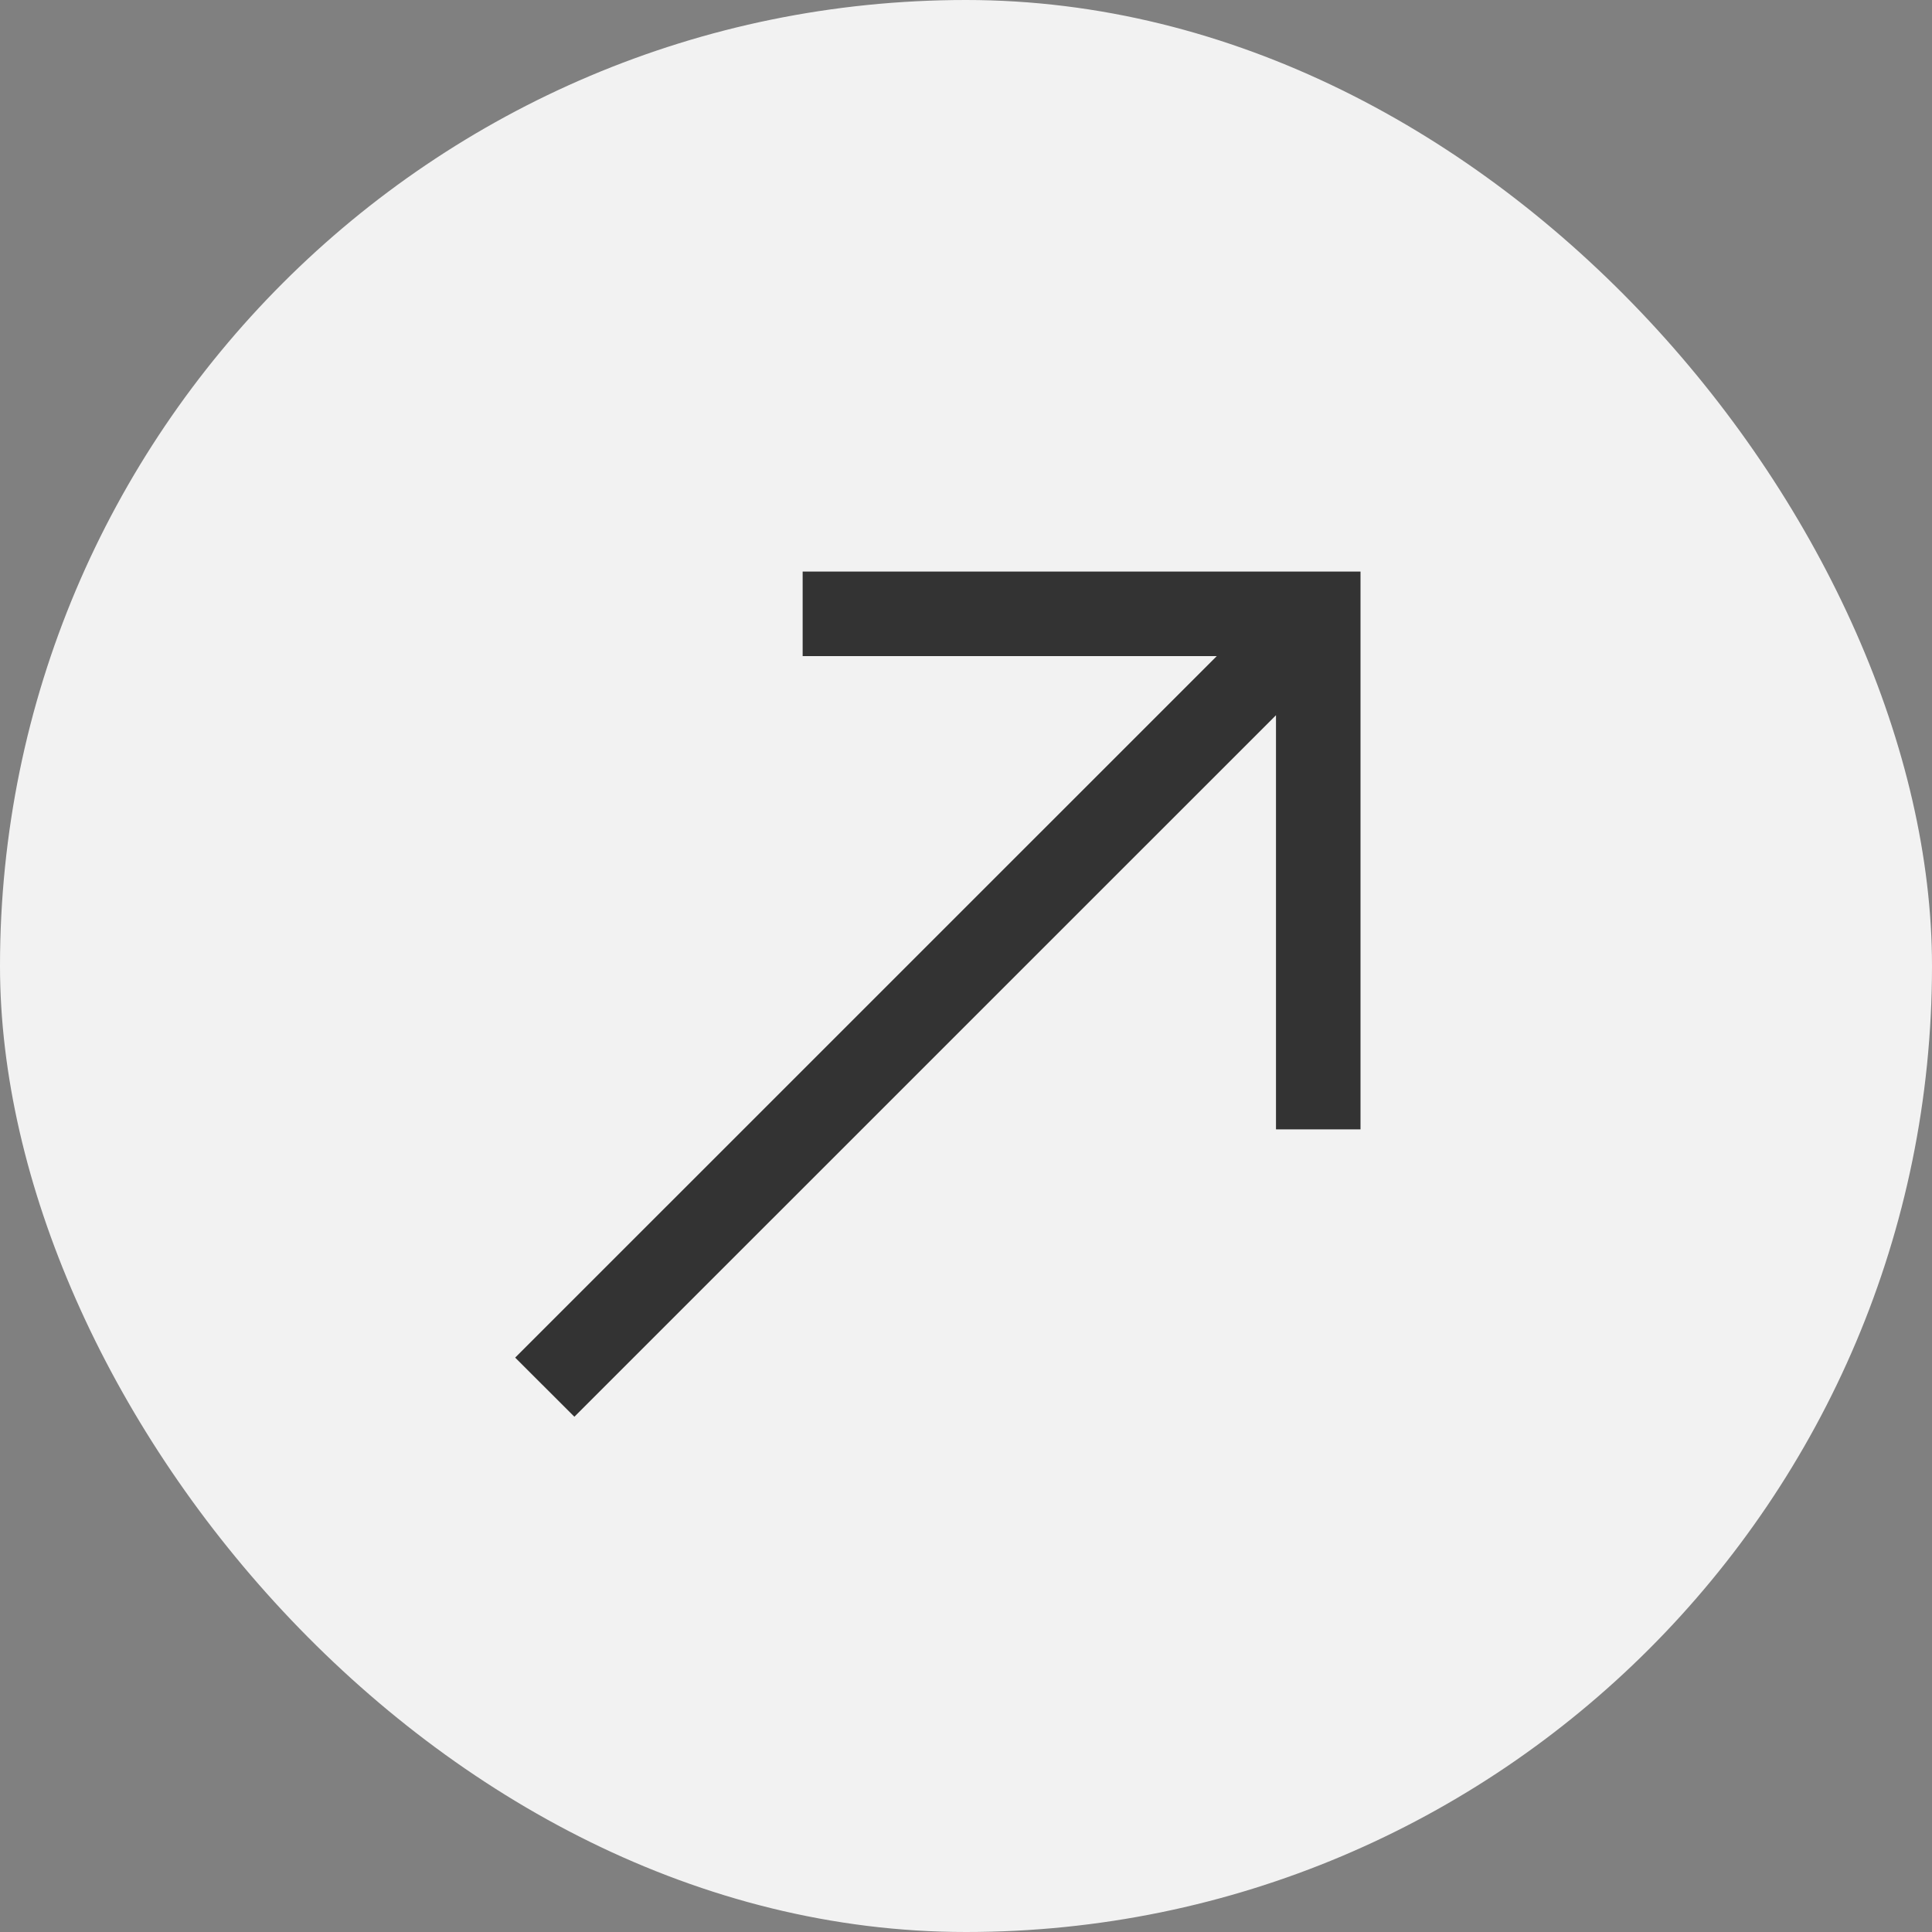
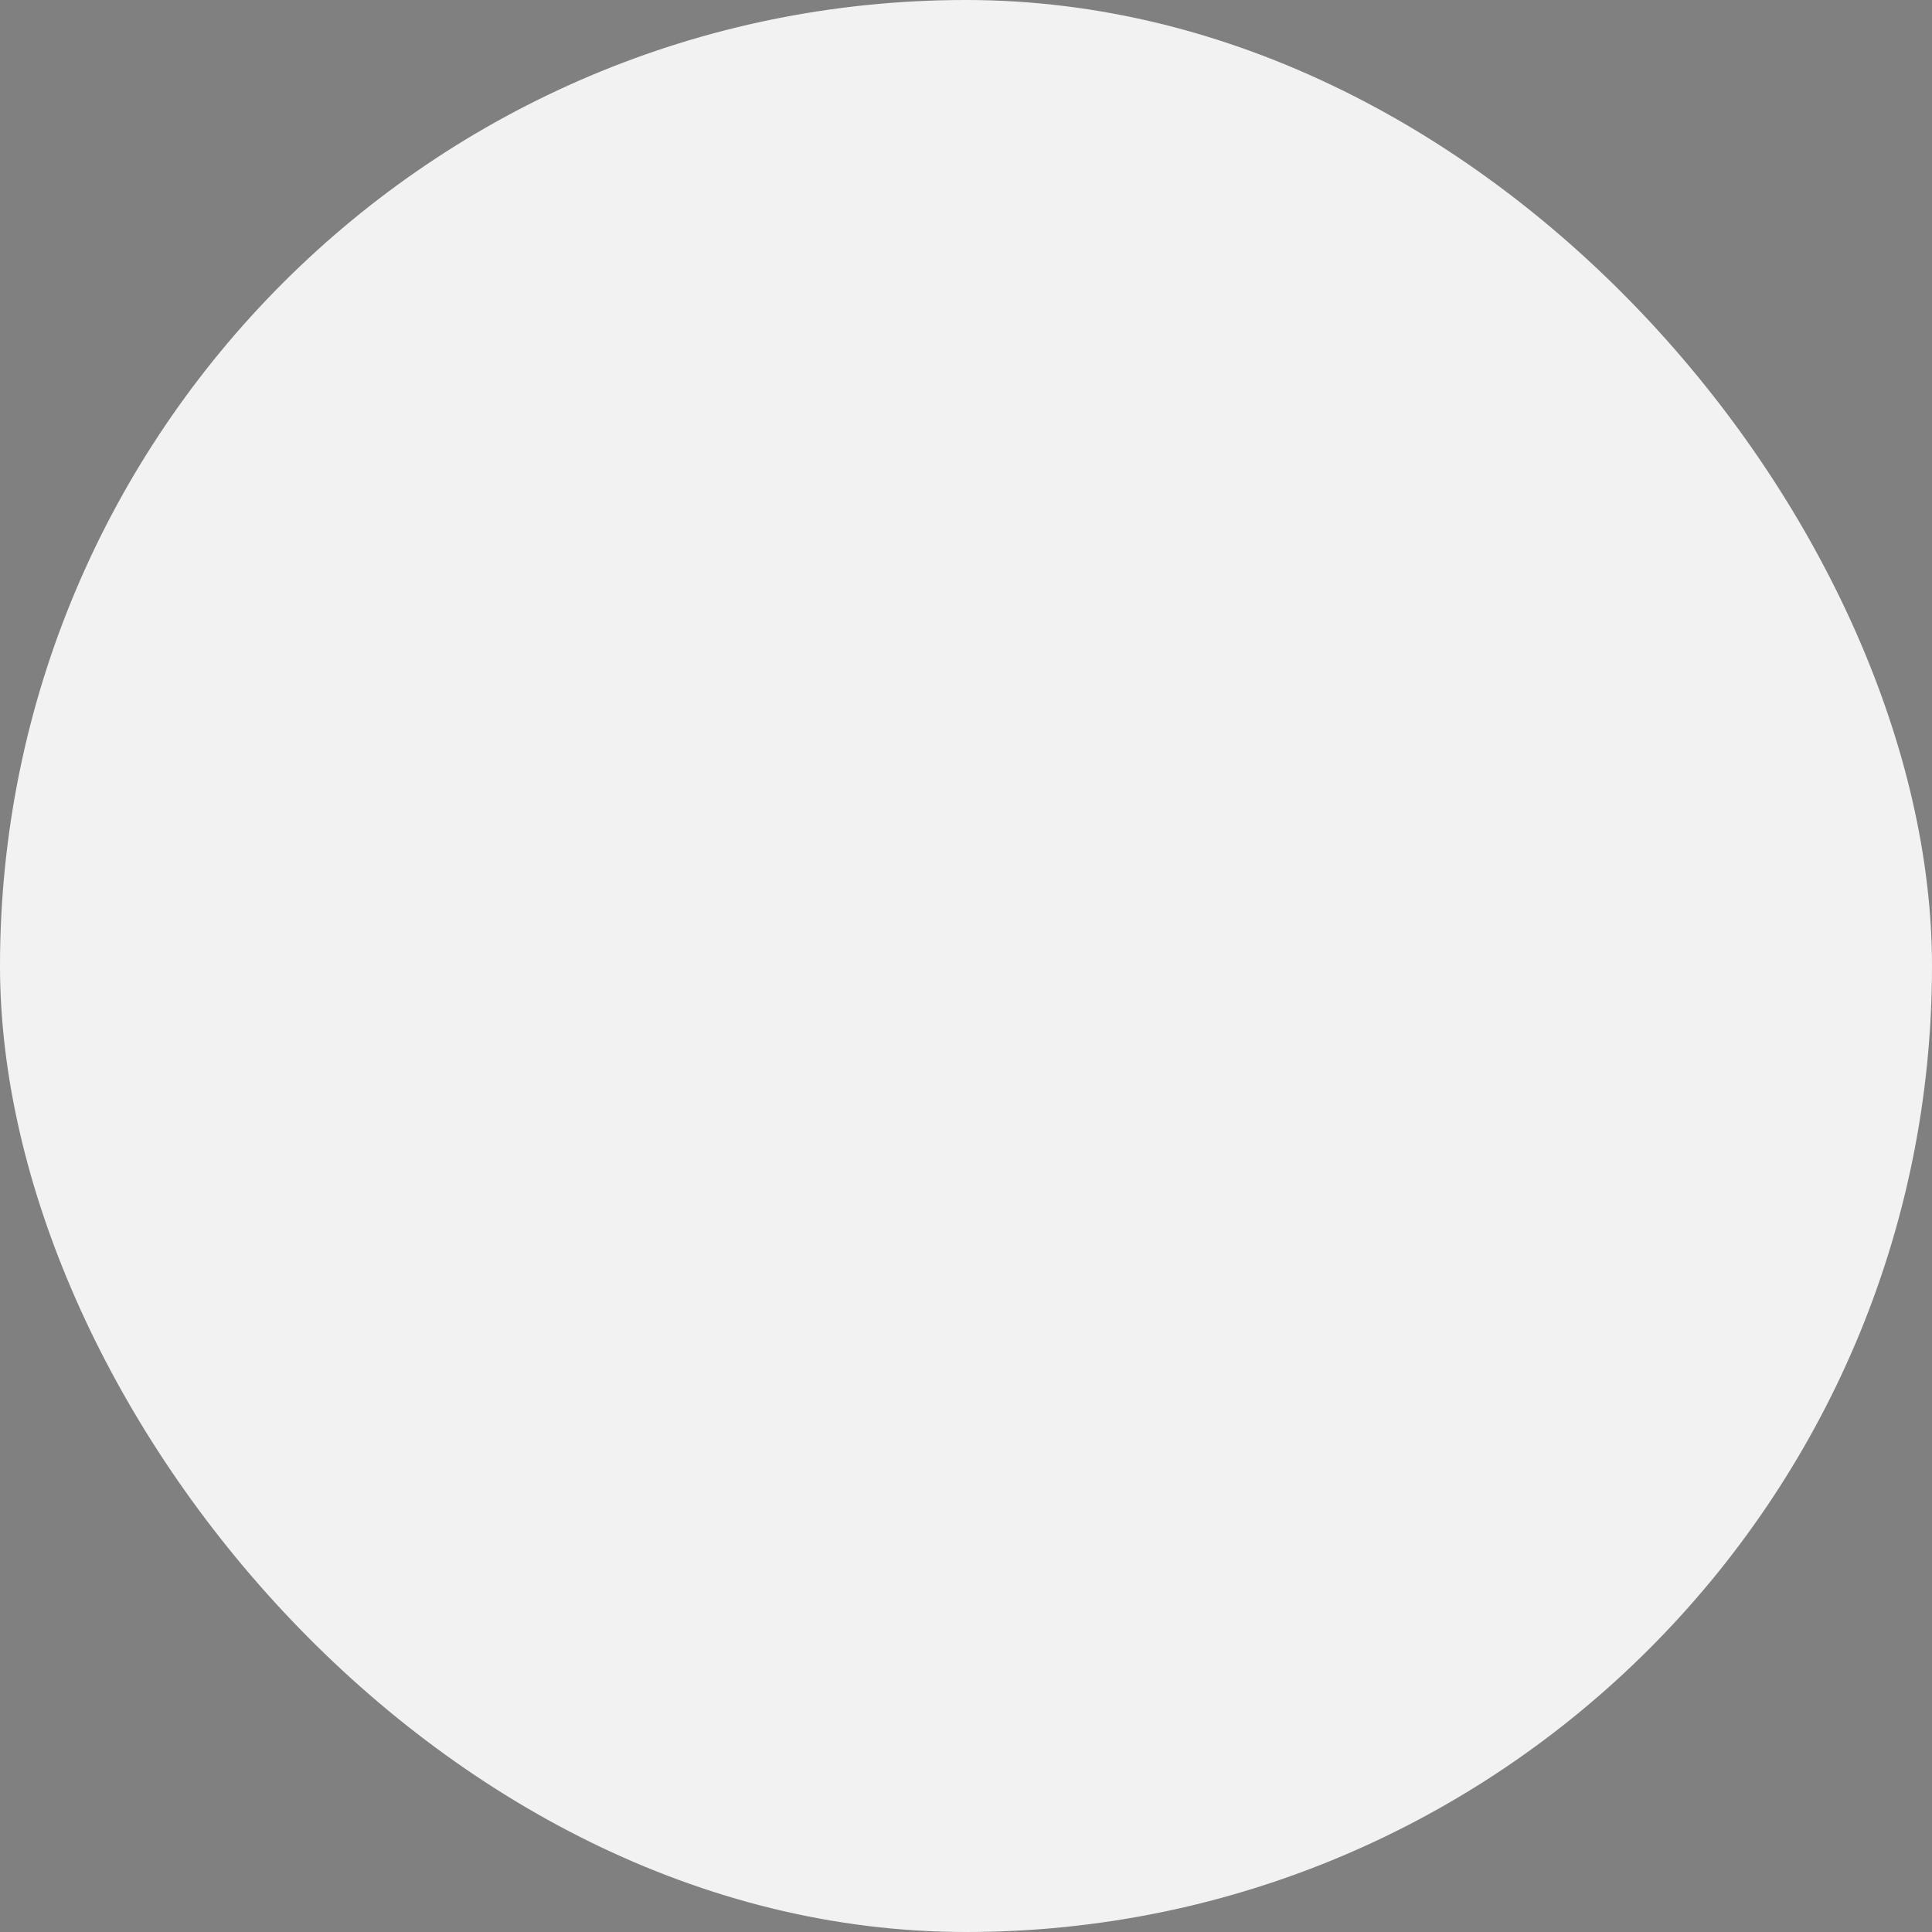
<svg xmlns="http://www.w3.org/2000/svg" width="20" height="20" viewBox="0 0 20 20" fill="none">
  <rect x="0" y="0" width="20" height="20" fill="#808080" stroke="none" />
  <rect width="20" height="20" rx="10" fill="#F2F2F2" />
-   <path d="M5.946 14.666L5.333 14.054L12.596 6.792H8.309V5.917H14.084V11.691H13.209V7.404L5.946 14.666Z" fill="#333333" />
</svg>